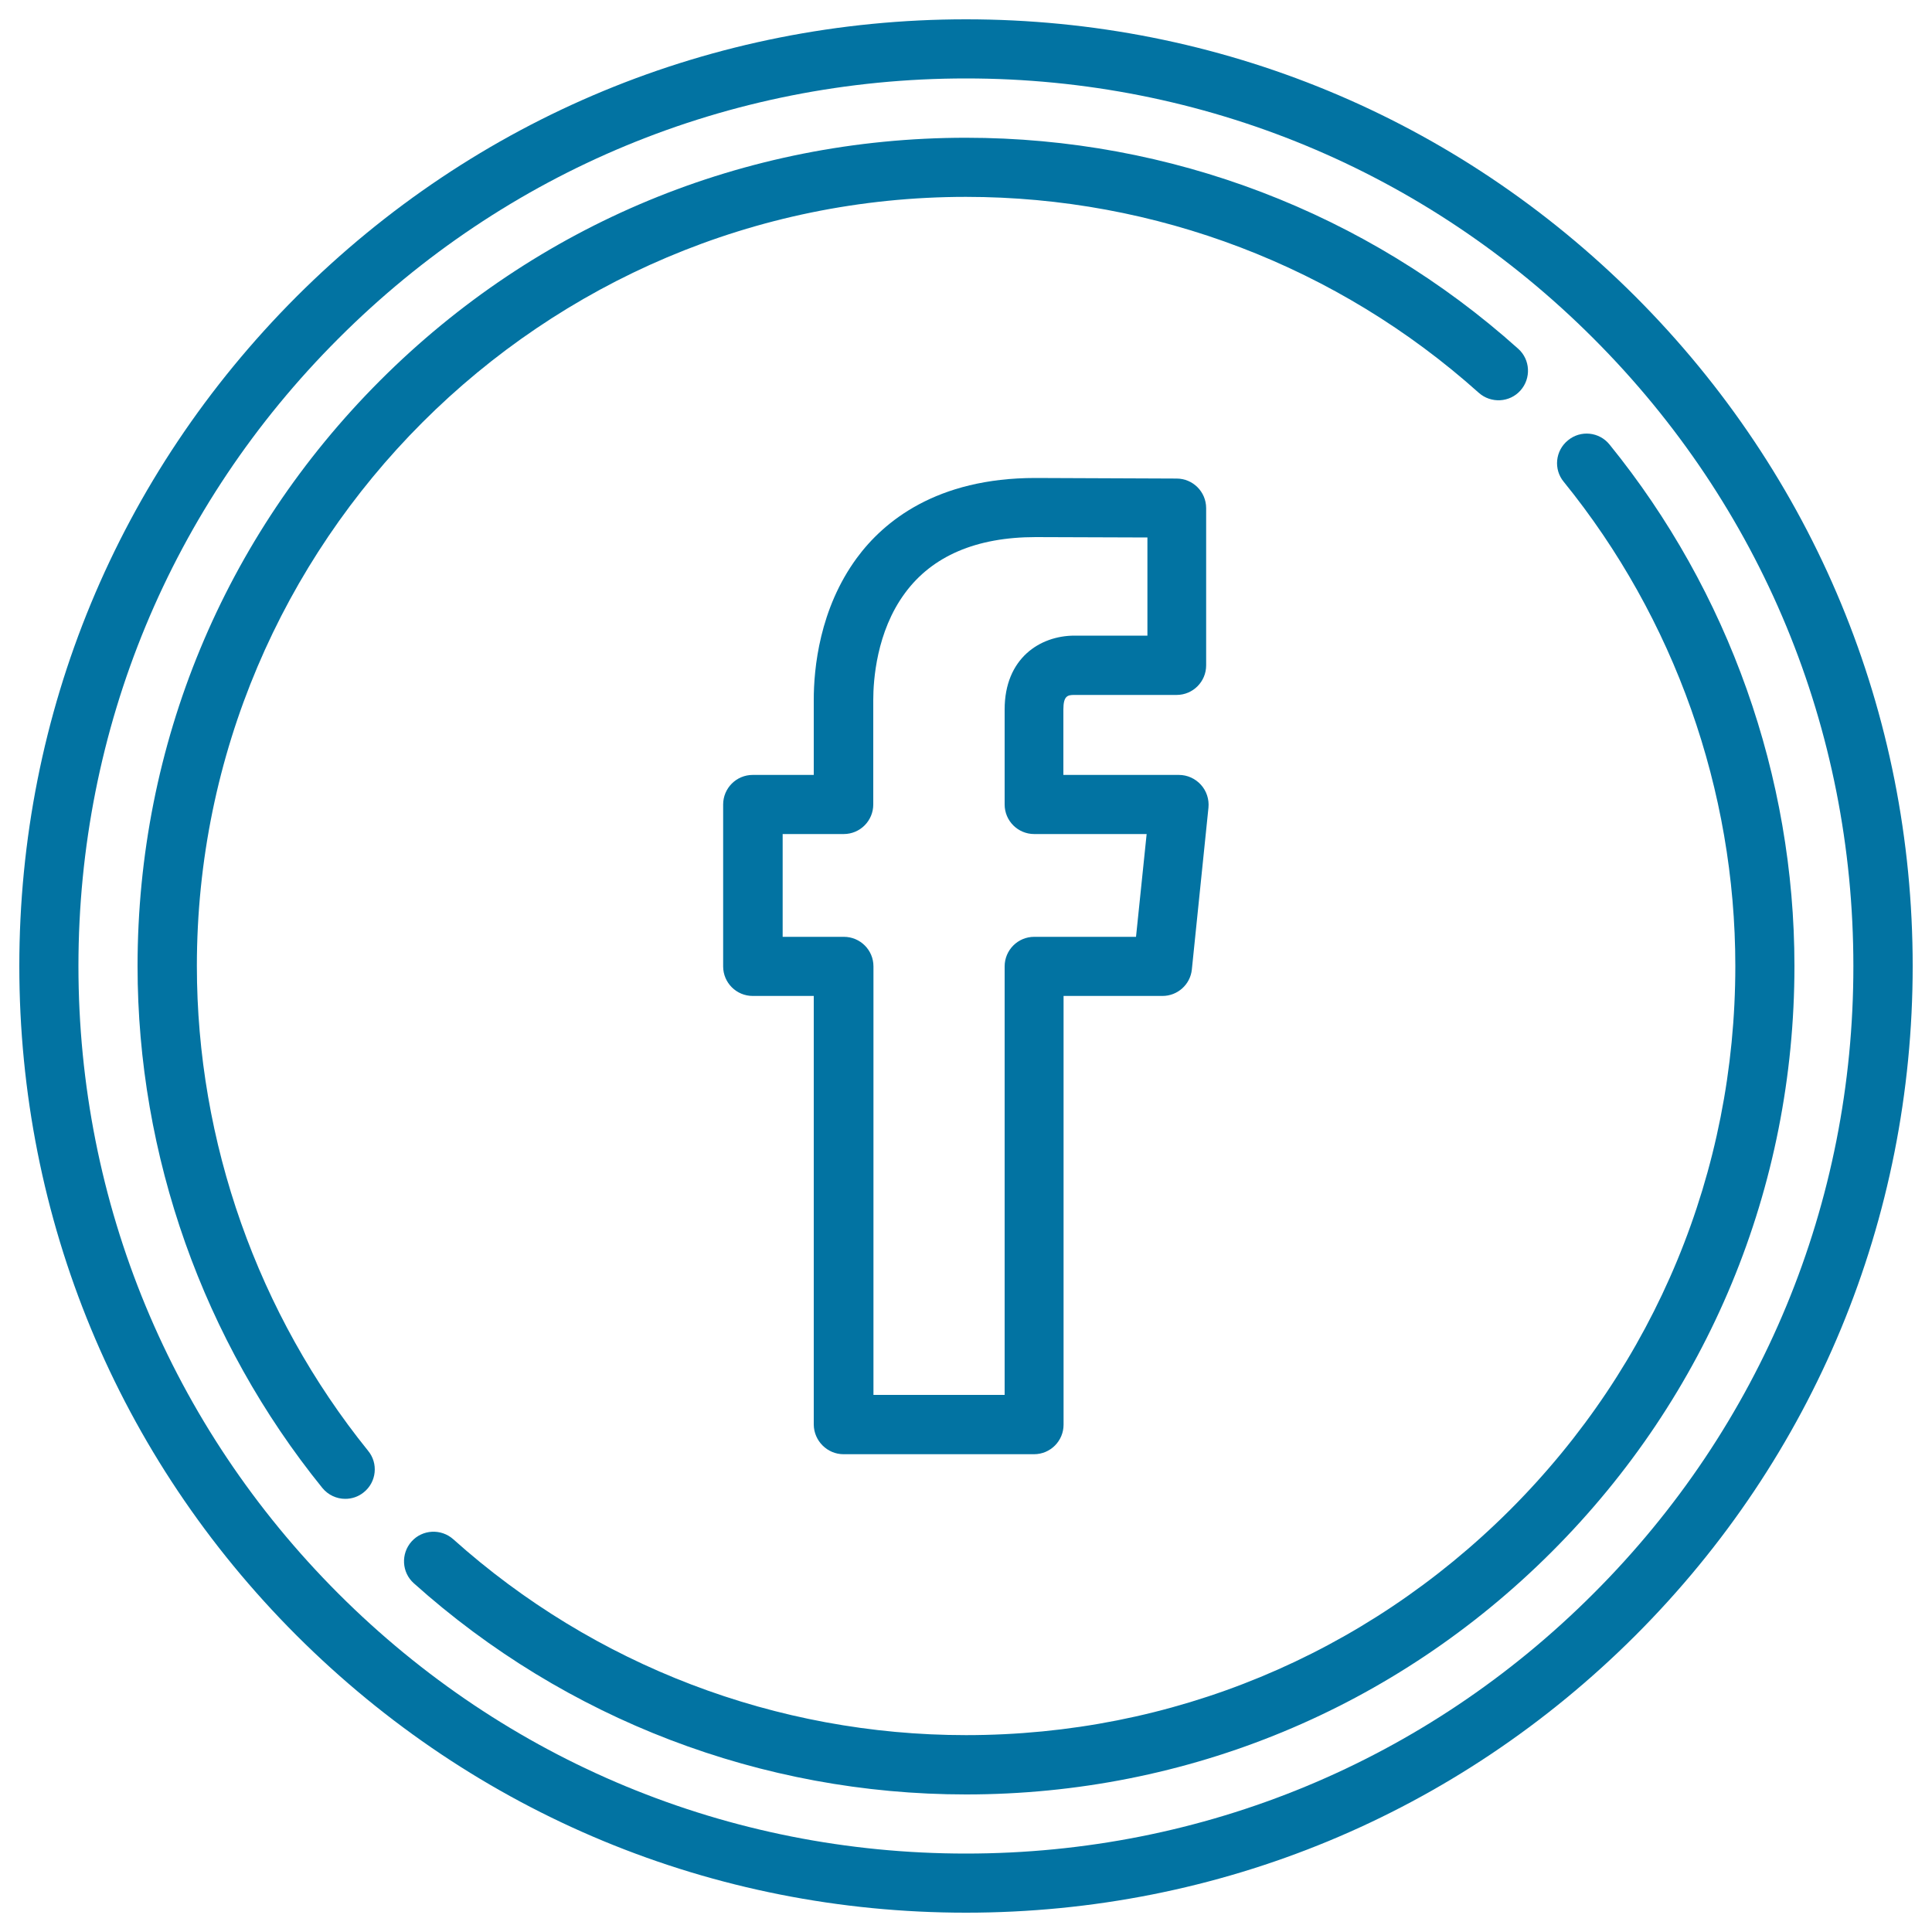
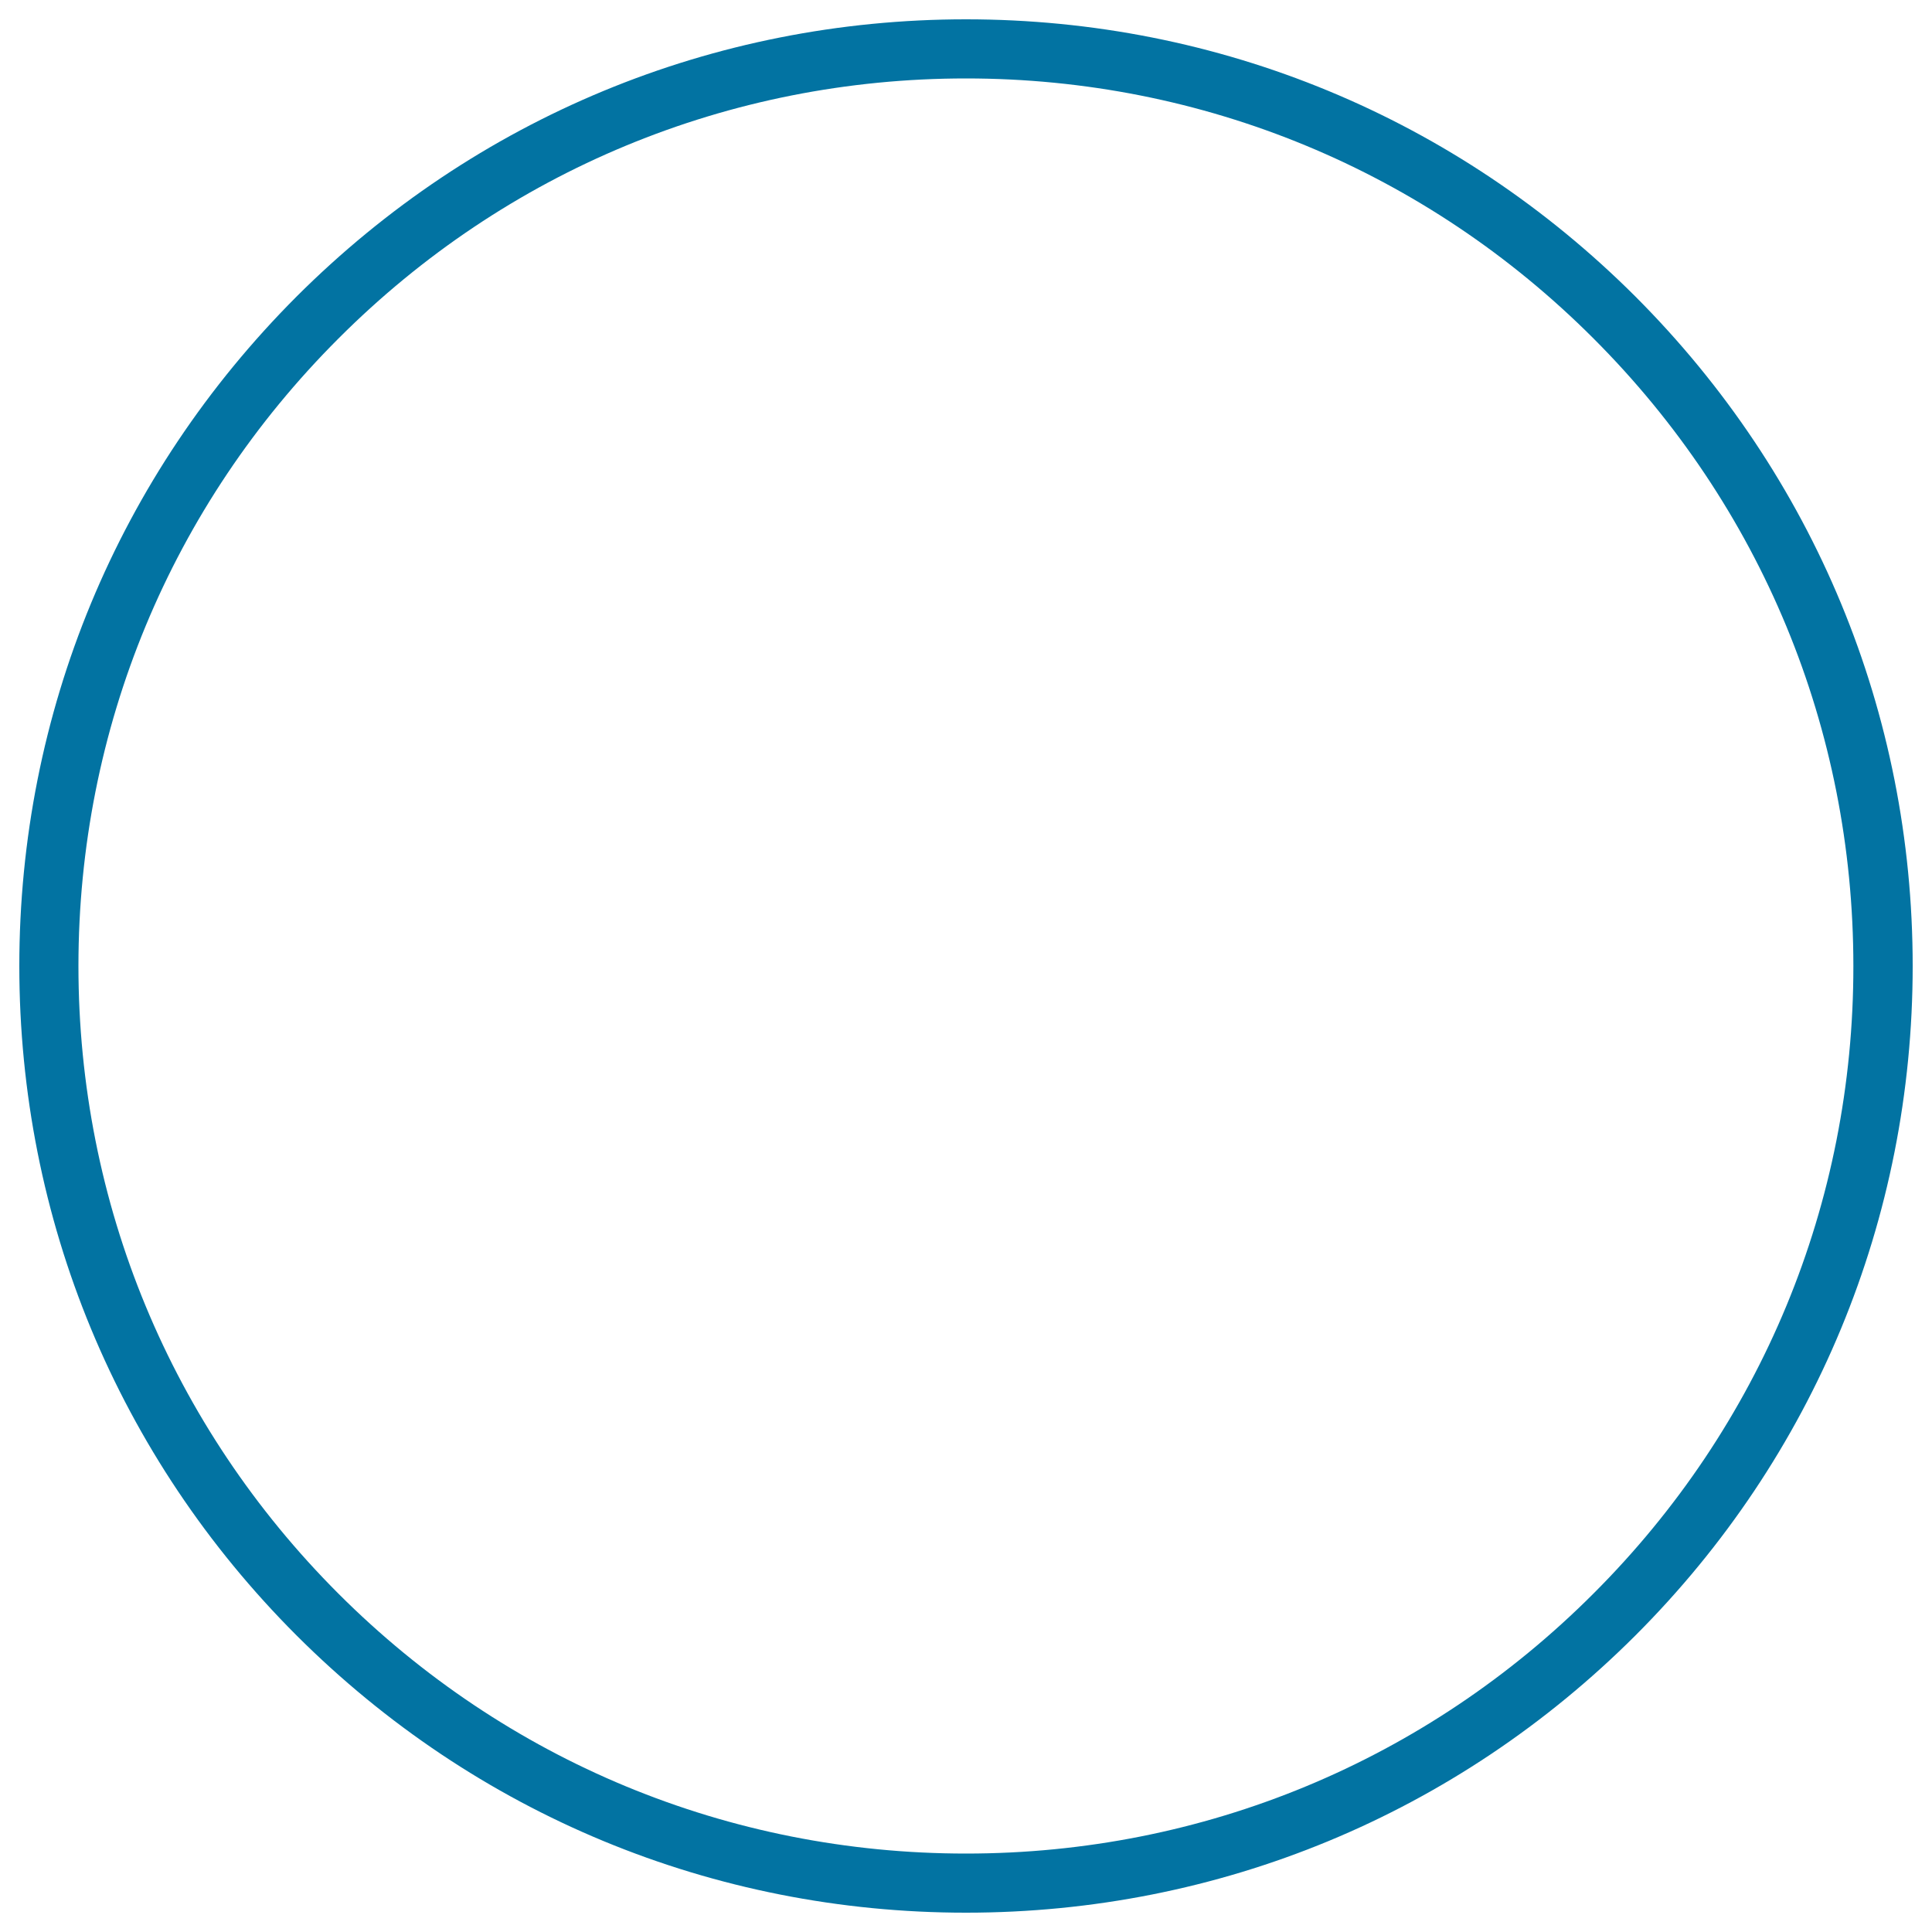
<svg xmlns="http://www.w3.org/2000/svg" viewBox="0 0 1000 1000" style="fill:#0273a2">
  <title>Facebook SVG icon</title>
  <g>
-     <path d="M436.6,752.7h98.6c8.5,0,15.3-6.9,15.3-15.3V515.5h51.2c7.8,0,14.4-5.9,15.2-13.7l8.6-83.8c0.4-4.3-1-8.6-3.9-11.8c-2.9-3.2-7-5.1-11.4-5.1h-59.8v-33.9c0-7,2.2-7.5,5.6-7.5h53c8.5,0,15.3-6.9,15.3-15.3V263c0-8.4-6.8-15.3-15.3-15.3l-73.1-0.3c-51.2,0-78.5,22.5-92.4,41.4c-19.4,26.4-22.3,57.3-22.3,73.4v38.9h-31.6c-8.5,0-15.3,6.9-15.3,15.3v83.8c0,8.5,6.9,15.3,15.3,15.3h31.6v221.9C421.3,745.8,428.2,752.7,436.6,752.7z M405.1,484.9v-53.2h31.6c8.5,0,15.3-6.9,15.3-15.3v-54.2c0-9.9,1.6-35.2,16.4-55.2c14.1-19.2,36.9-29,67.7-29l57.8,0.2V329h-37.7c-18,0-36.2,11.8-36.2,38.2v49.2c0,8.5,6.9,15.3,15.3,15.3h58.2l-5.5,53.2h-52.7c-8.5,0-15.3,6.9-15.3,15.3V722h-67.9V500.2c0-8.5-6.9-15.3-15.3-15.3H405.1L405.1,484.9z" />
    <path d="M846.5,153.5C753.9,61,630.9,10,500,10c-130.9,0-253.9,51-346.5,143.5C61,246.1,10,369.1,10,500c0,130.9,51,254,143.5,346.5C246.1,939,369.1,990,500,990c130.9,0,253.9-51,346.5-143.5C939,754,990,630.9,990,500C990,369.1,939,246.1,846.5,153.5z M824.8,824.8C738.1,911.6,622.7,959.4,500,959.4c-122.7,0-238.1-47.8-324.8-134.5C88.4,738.1,40.6,622.7,40.6,500c0-122.7,47.8-238.1,134.6-324.8C261.9,88.4,377.3,40.6,500,40.6c122.7,0,238.1,47.8,324.8,134.6c86.8,86.8,134.5,202.1,134.5,324.8C959.4,622.7,911.6,738.1,824.8,824.8z" />
-     <path d="M833.1,230.1c-5.3-6.6-15-7.6-21.5-2.2c-6.6,5.3-7.6,15-2.2,21.5c57.3,70.6,88.8,159.6,88.8,250.6c0,106.4-41.4,206.3-116.6,281.5C706.3,856.7,606.4,898.1,500,898.1c-98.1,0-192.4-36-265.4-101.4c-6.3-5.6-16-5.1-21.6,1.2c-5.6,6.3-5.1,16,1.2,21.6C292.8,890,394.3,928.8,500,928.8c114.5,0,222.2-44.6,303.2-125.6c81-81,125.6-188.6,125.6-303.2C928.8,401.9,894.8,306.1,833.1,230.1z" />
-     <path d="M101.9,500c0-219.5,178.6-398.1,398.1-398.1c98.1,0,192.4,36,265.4,101.4c6.3,5.6,16,5.1,21.6-1.2c5.6-6.3,5.1-16-1.2-21.6C707.2,110,605.7,71.3,500,71.3c-114.5,0-222.2,44.6-303.2,125.6c-81,81-125.6,188.6-125.6,303.2c0,98.1,34,193.9,95.6,270c3,3.7,7.4,5.7,11.9,5.7c3.4,0,6.8-1.1,9.6-3.4c6.6-5.3,7.6-15,2.2-21.5C133.4,680.1,101.9,591.1,101.9,500z" />
  </g>
</svg>